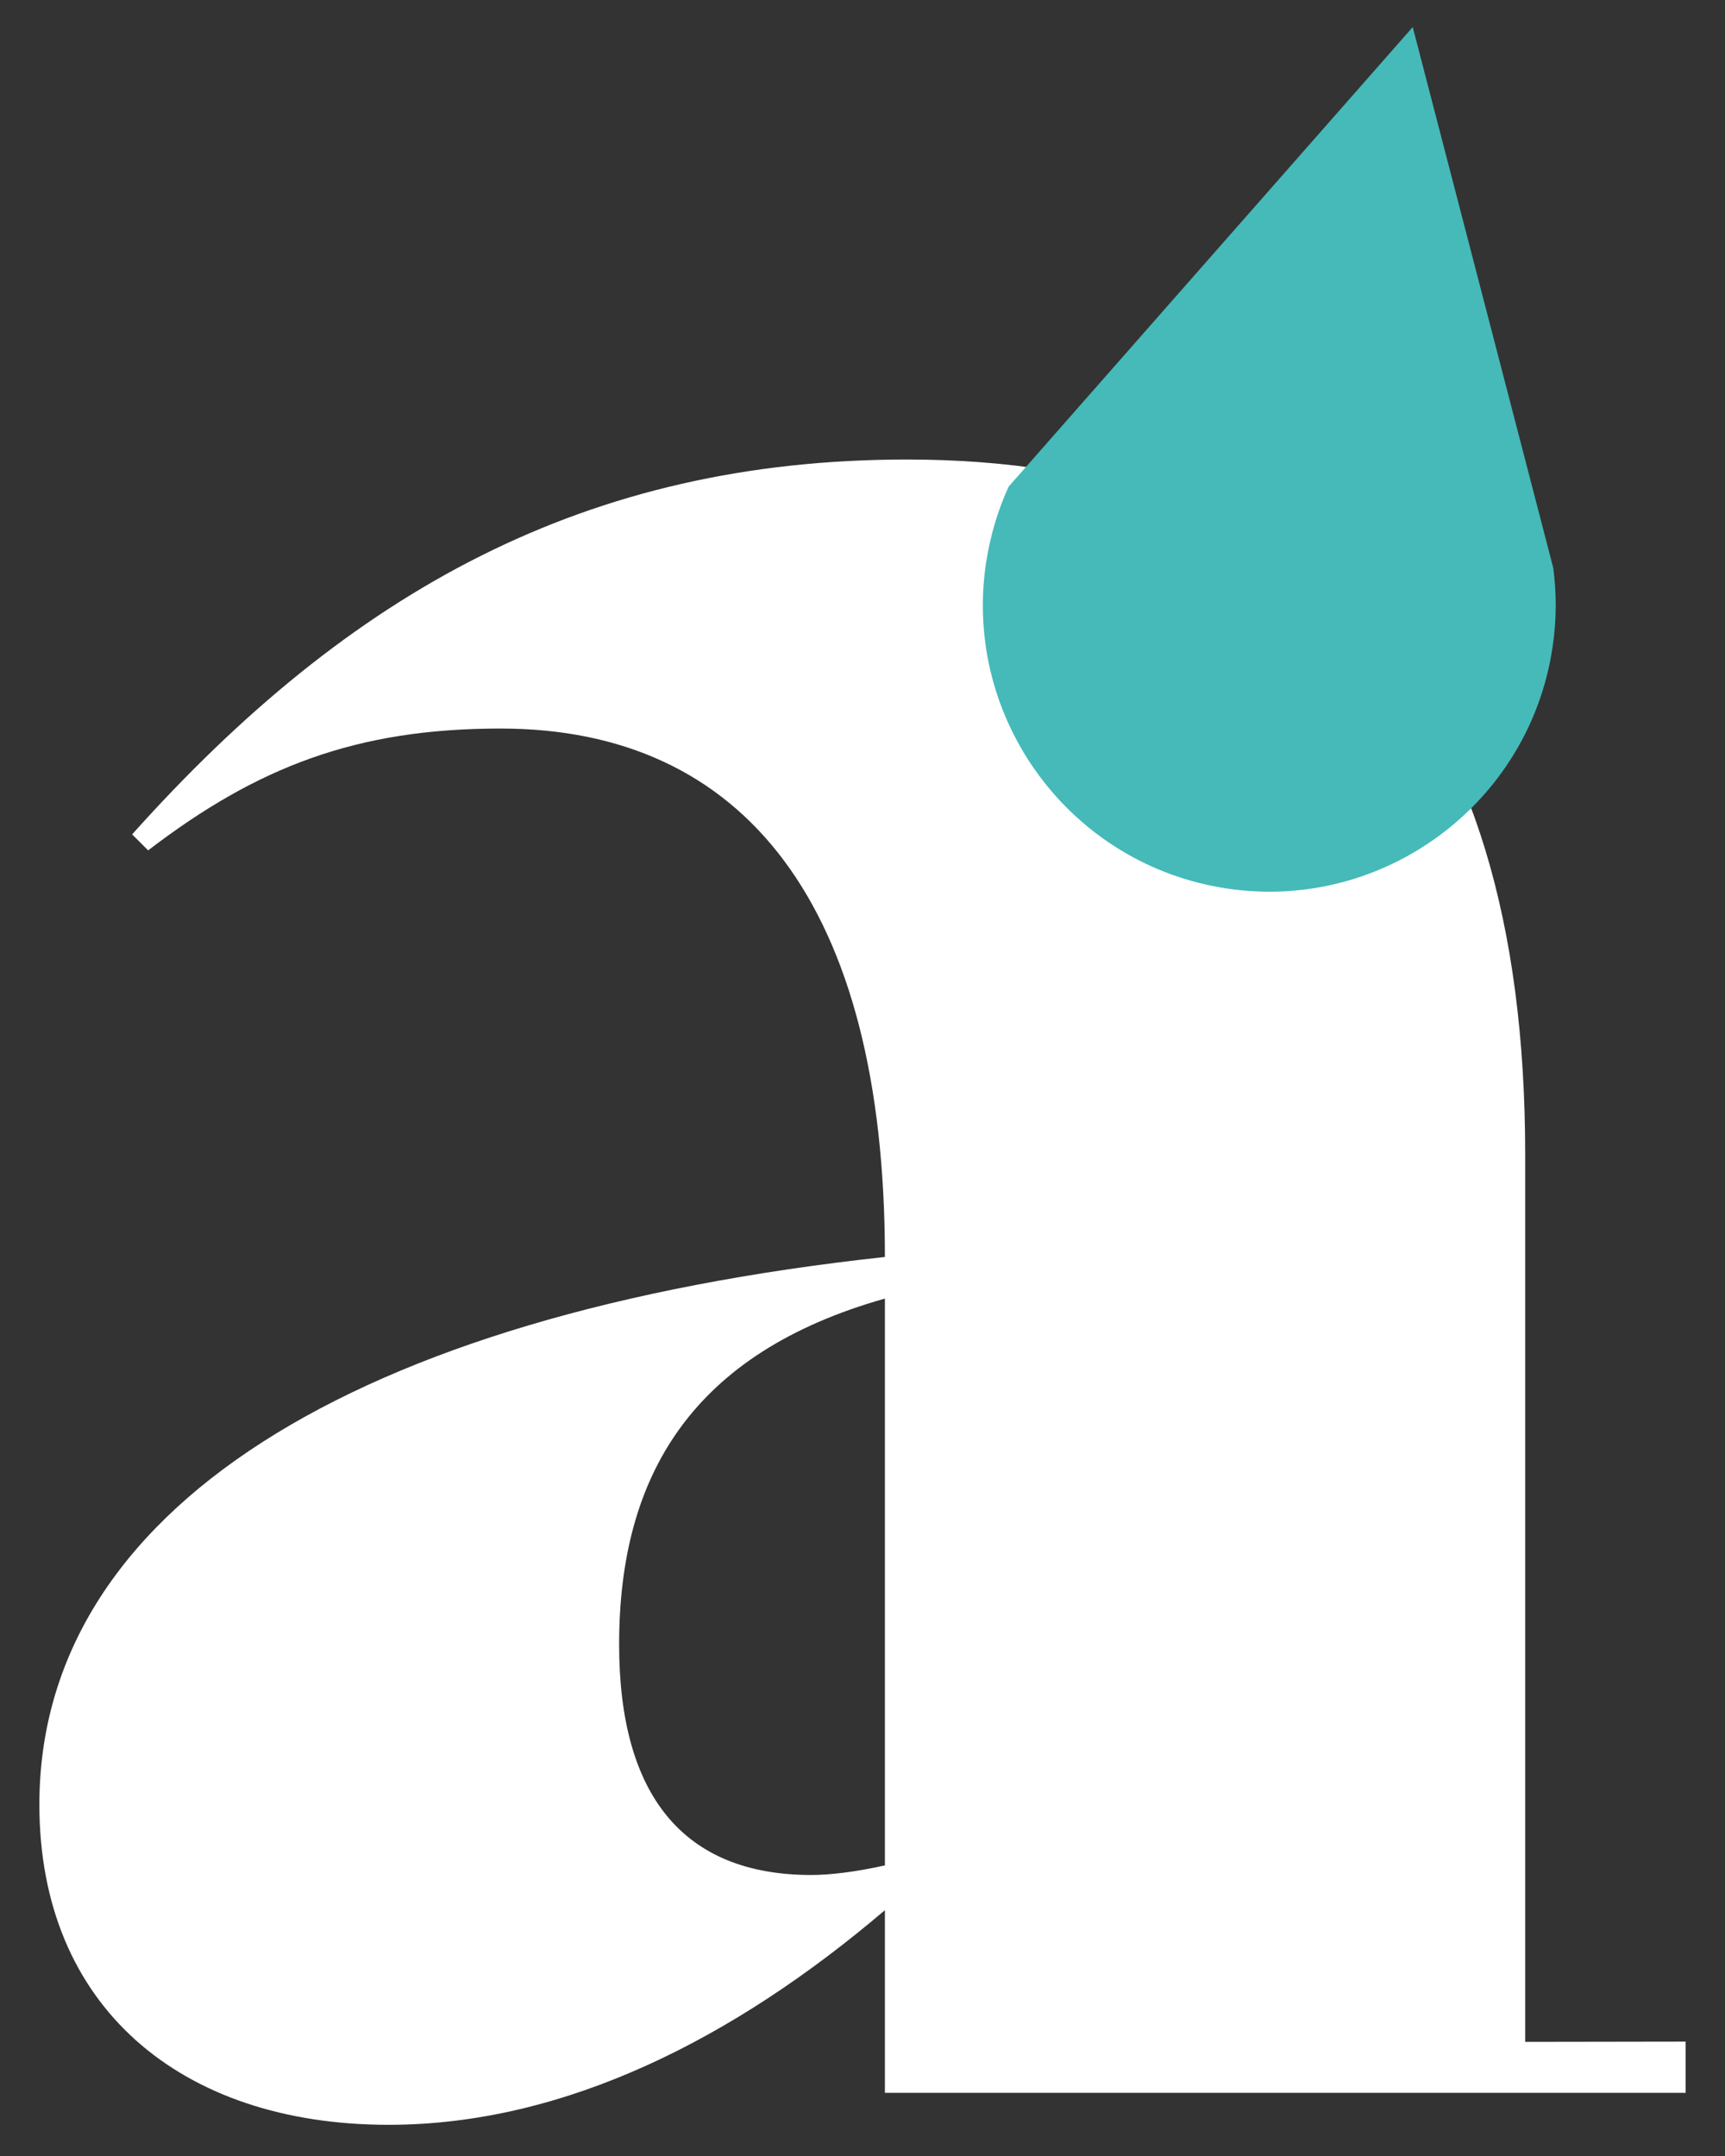
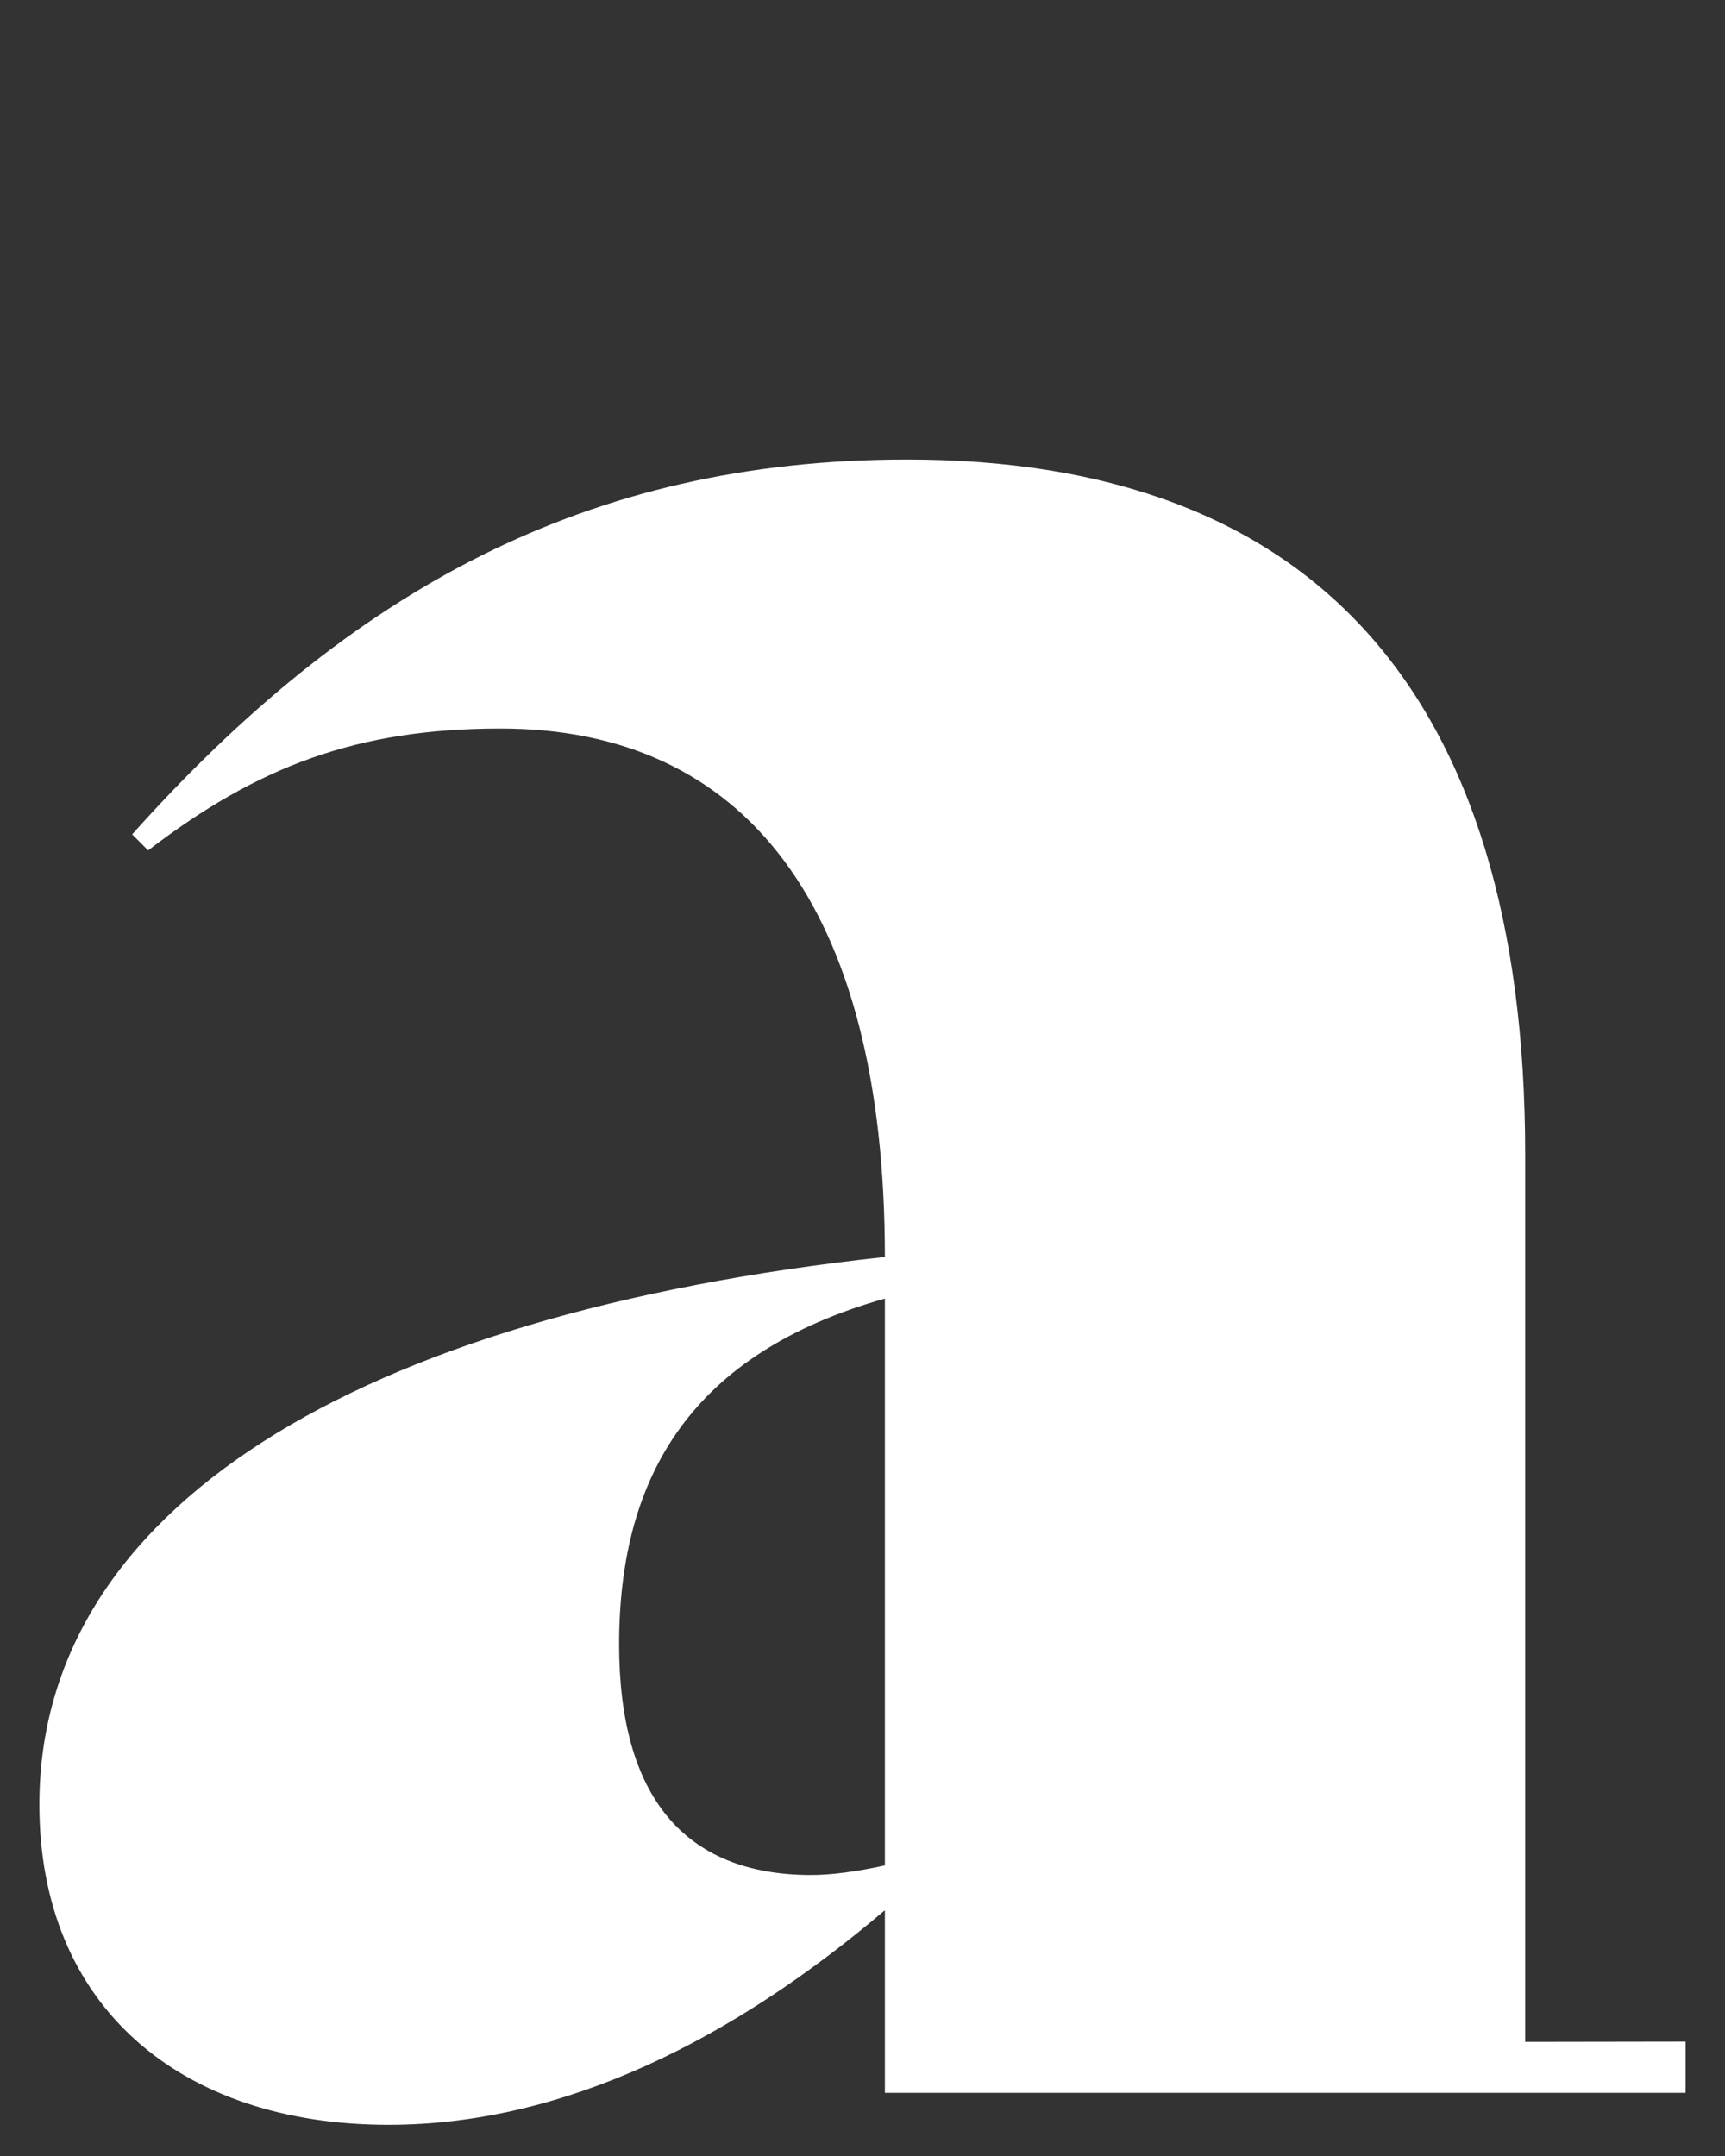
<svg xmlns="http://www.w3.org/2000/svg" version="1.1" id="Capa_1" x="0px" y="0px" viewBox="0 0 701 876" style="enable-background:new 0 0 701 876;" xml:space="preserve">
  <rect x="0" y="0" width="701" height="876" fill="#333333" stroke="none" />
  <style type="text/css">
	.st0{fill:#FFFFFF;}
	.st1{fill:#45BAB9;}
</style>
  <path class="st0" d="M685,829.5v20.8H359.6v-74.2c-61.2,52.1-130.1,87.2-201.7,87.2C73.3,863.3,16,815.1,16,733.2  c0-119.7,127.5-199.1,343.6-222.5c0-143.2-57.3-214.7-156.2-214.7c-58.6,0-98.9,15.6-143.2,49.5l-6.5-6.5  c88.5-98.9,184.8-152.3,314.9-152.3c164,0,251.2,93.7,251.2,282.4v360.5L685,829.5L685,829.5z M359.6,757.9V527.6  c-78.1,22.1-108,71.6-108,140.5c0,61.2,26,93.7,78.1,93.7C337.5,761.8,347.9,760.5,359.6,757.9z" />
-   <path class="st1" d="M631.2,230.7L574.1,11L409.9,197.7c-4.4,9.6-7.5,20-9.2,31c-9.5,63.6,34.4,122.8,97.9,132.3  s122.8-34.4,132.3-97.9C632.6,252,632.6,241.2,631.2,230.7z" />
</svg>